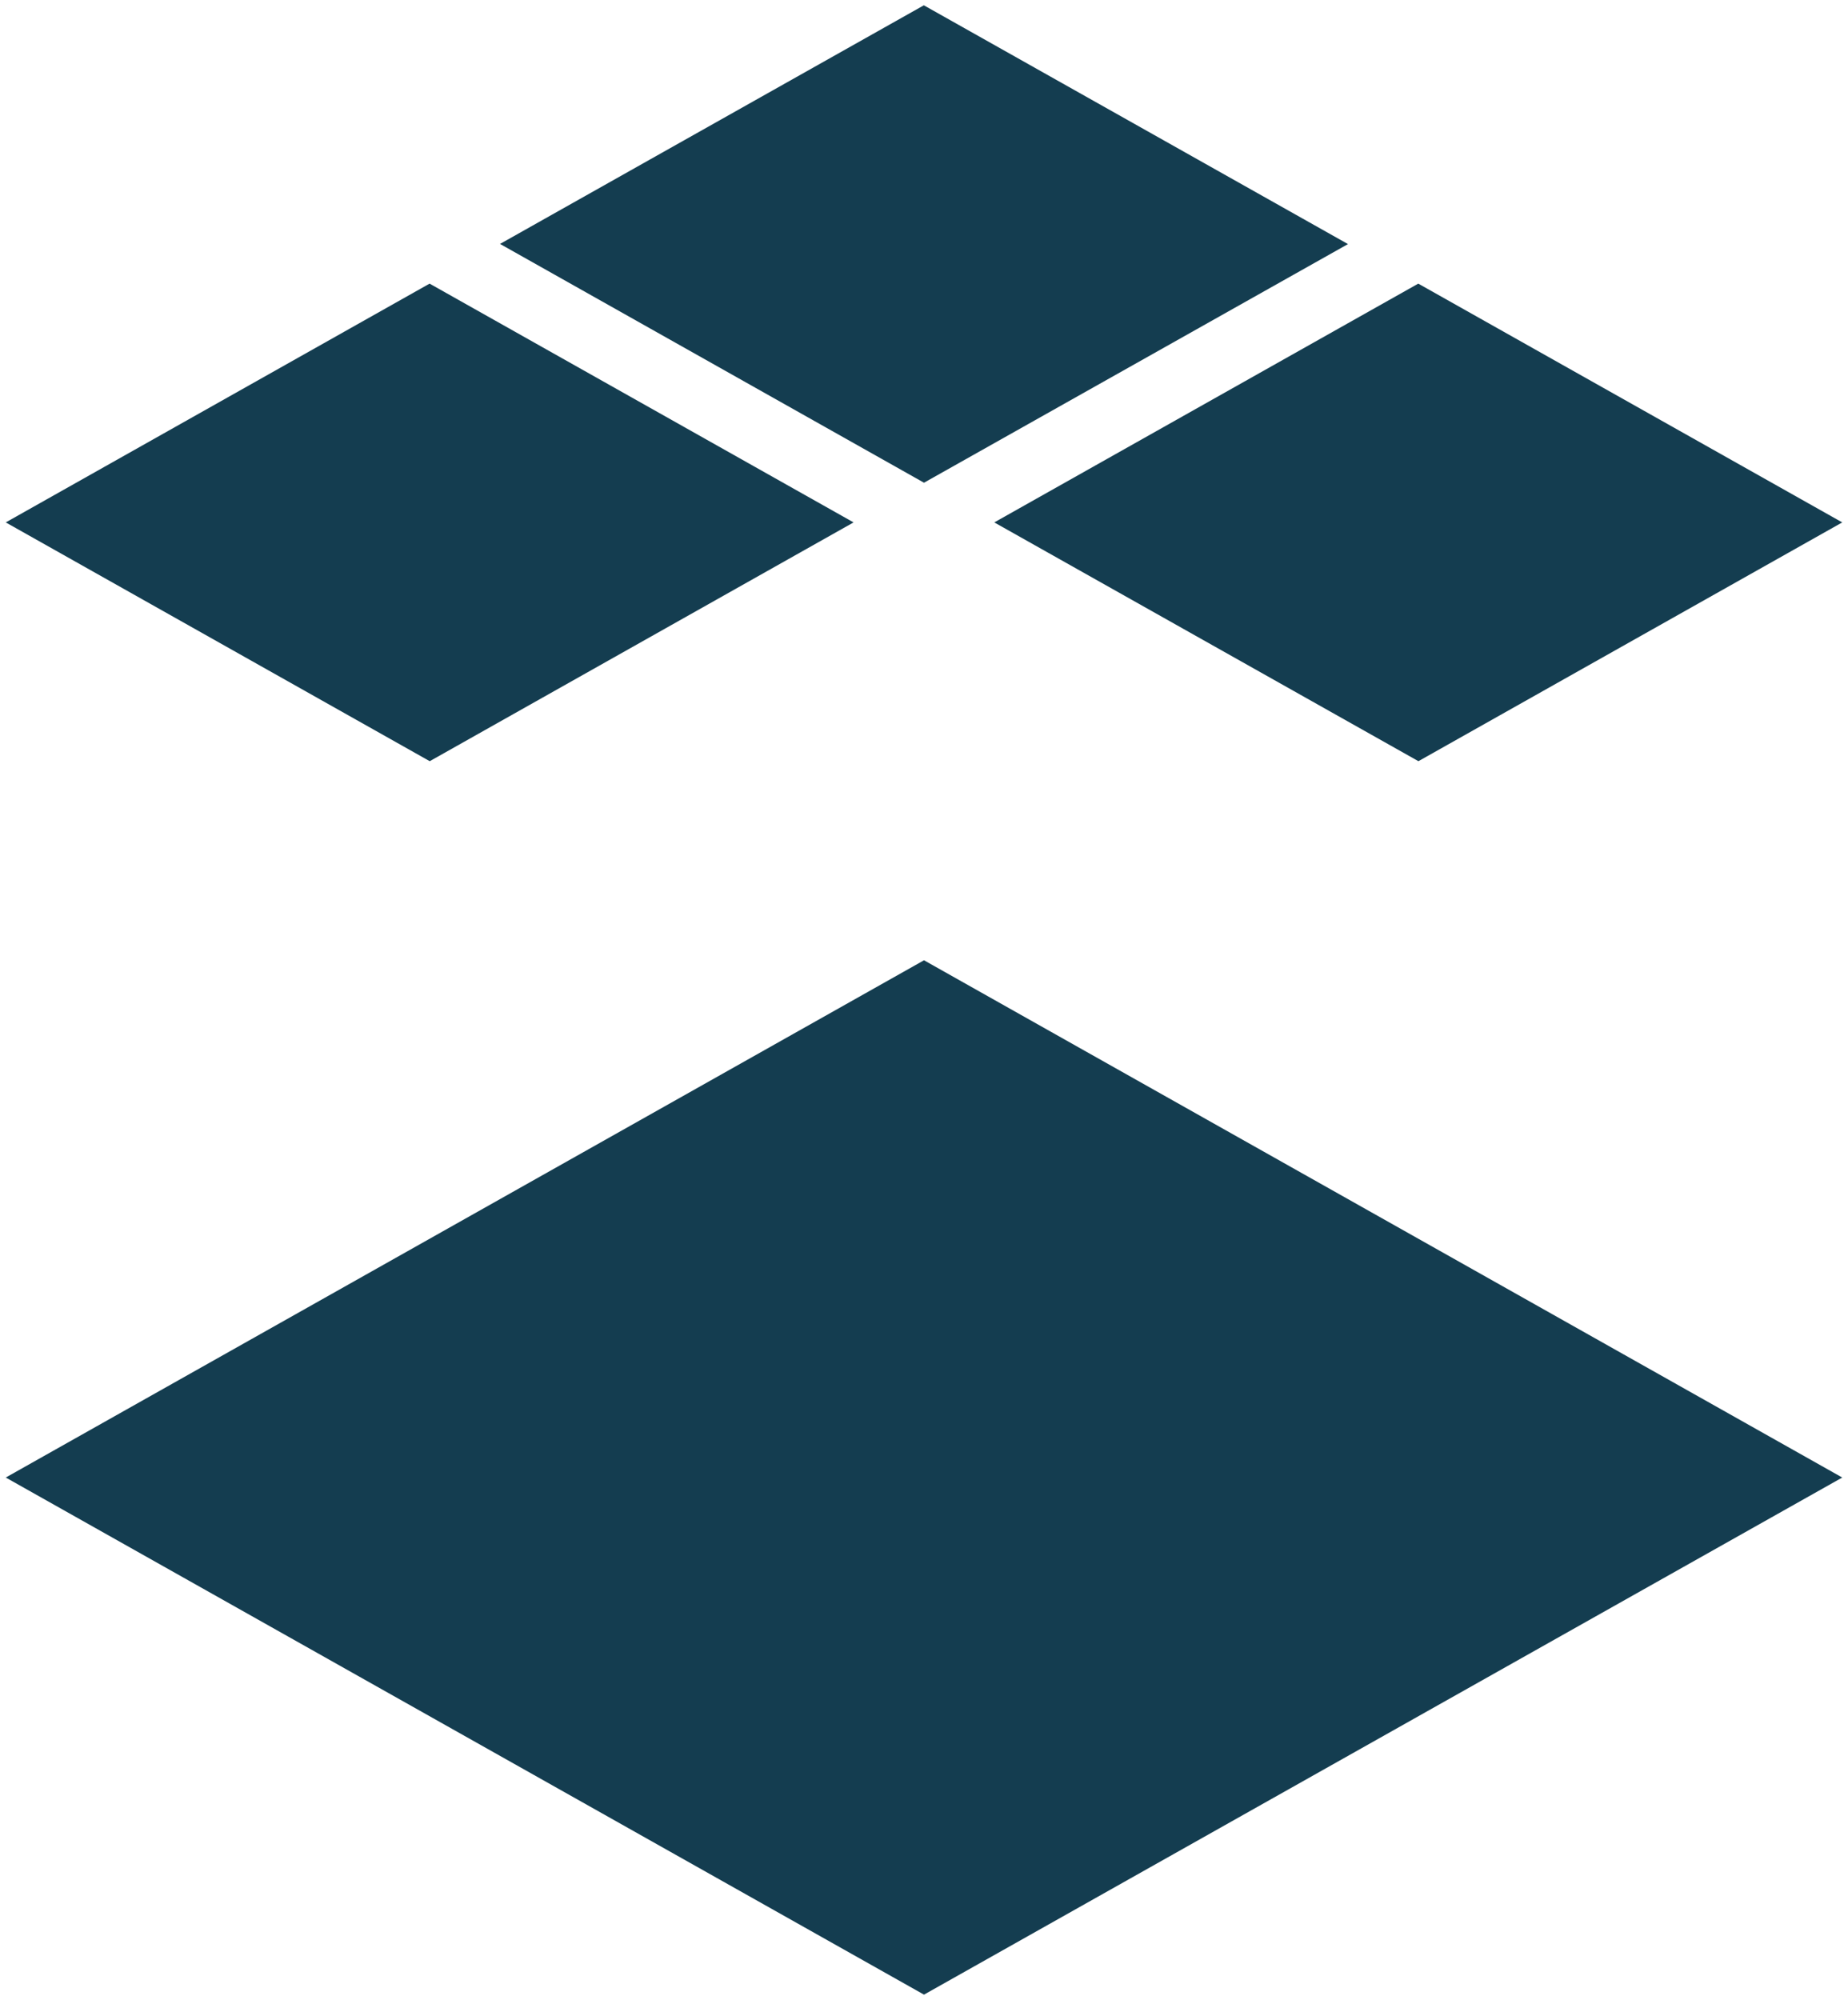
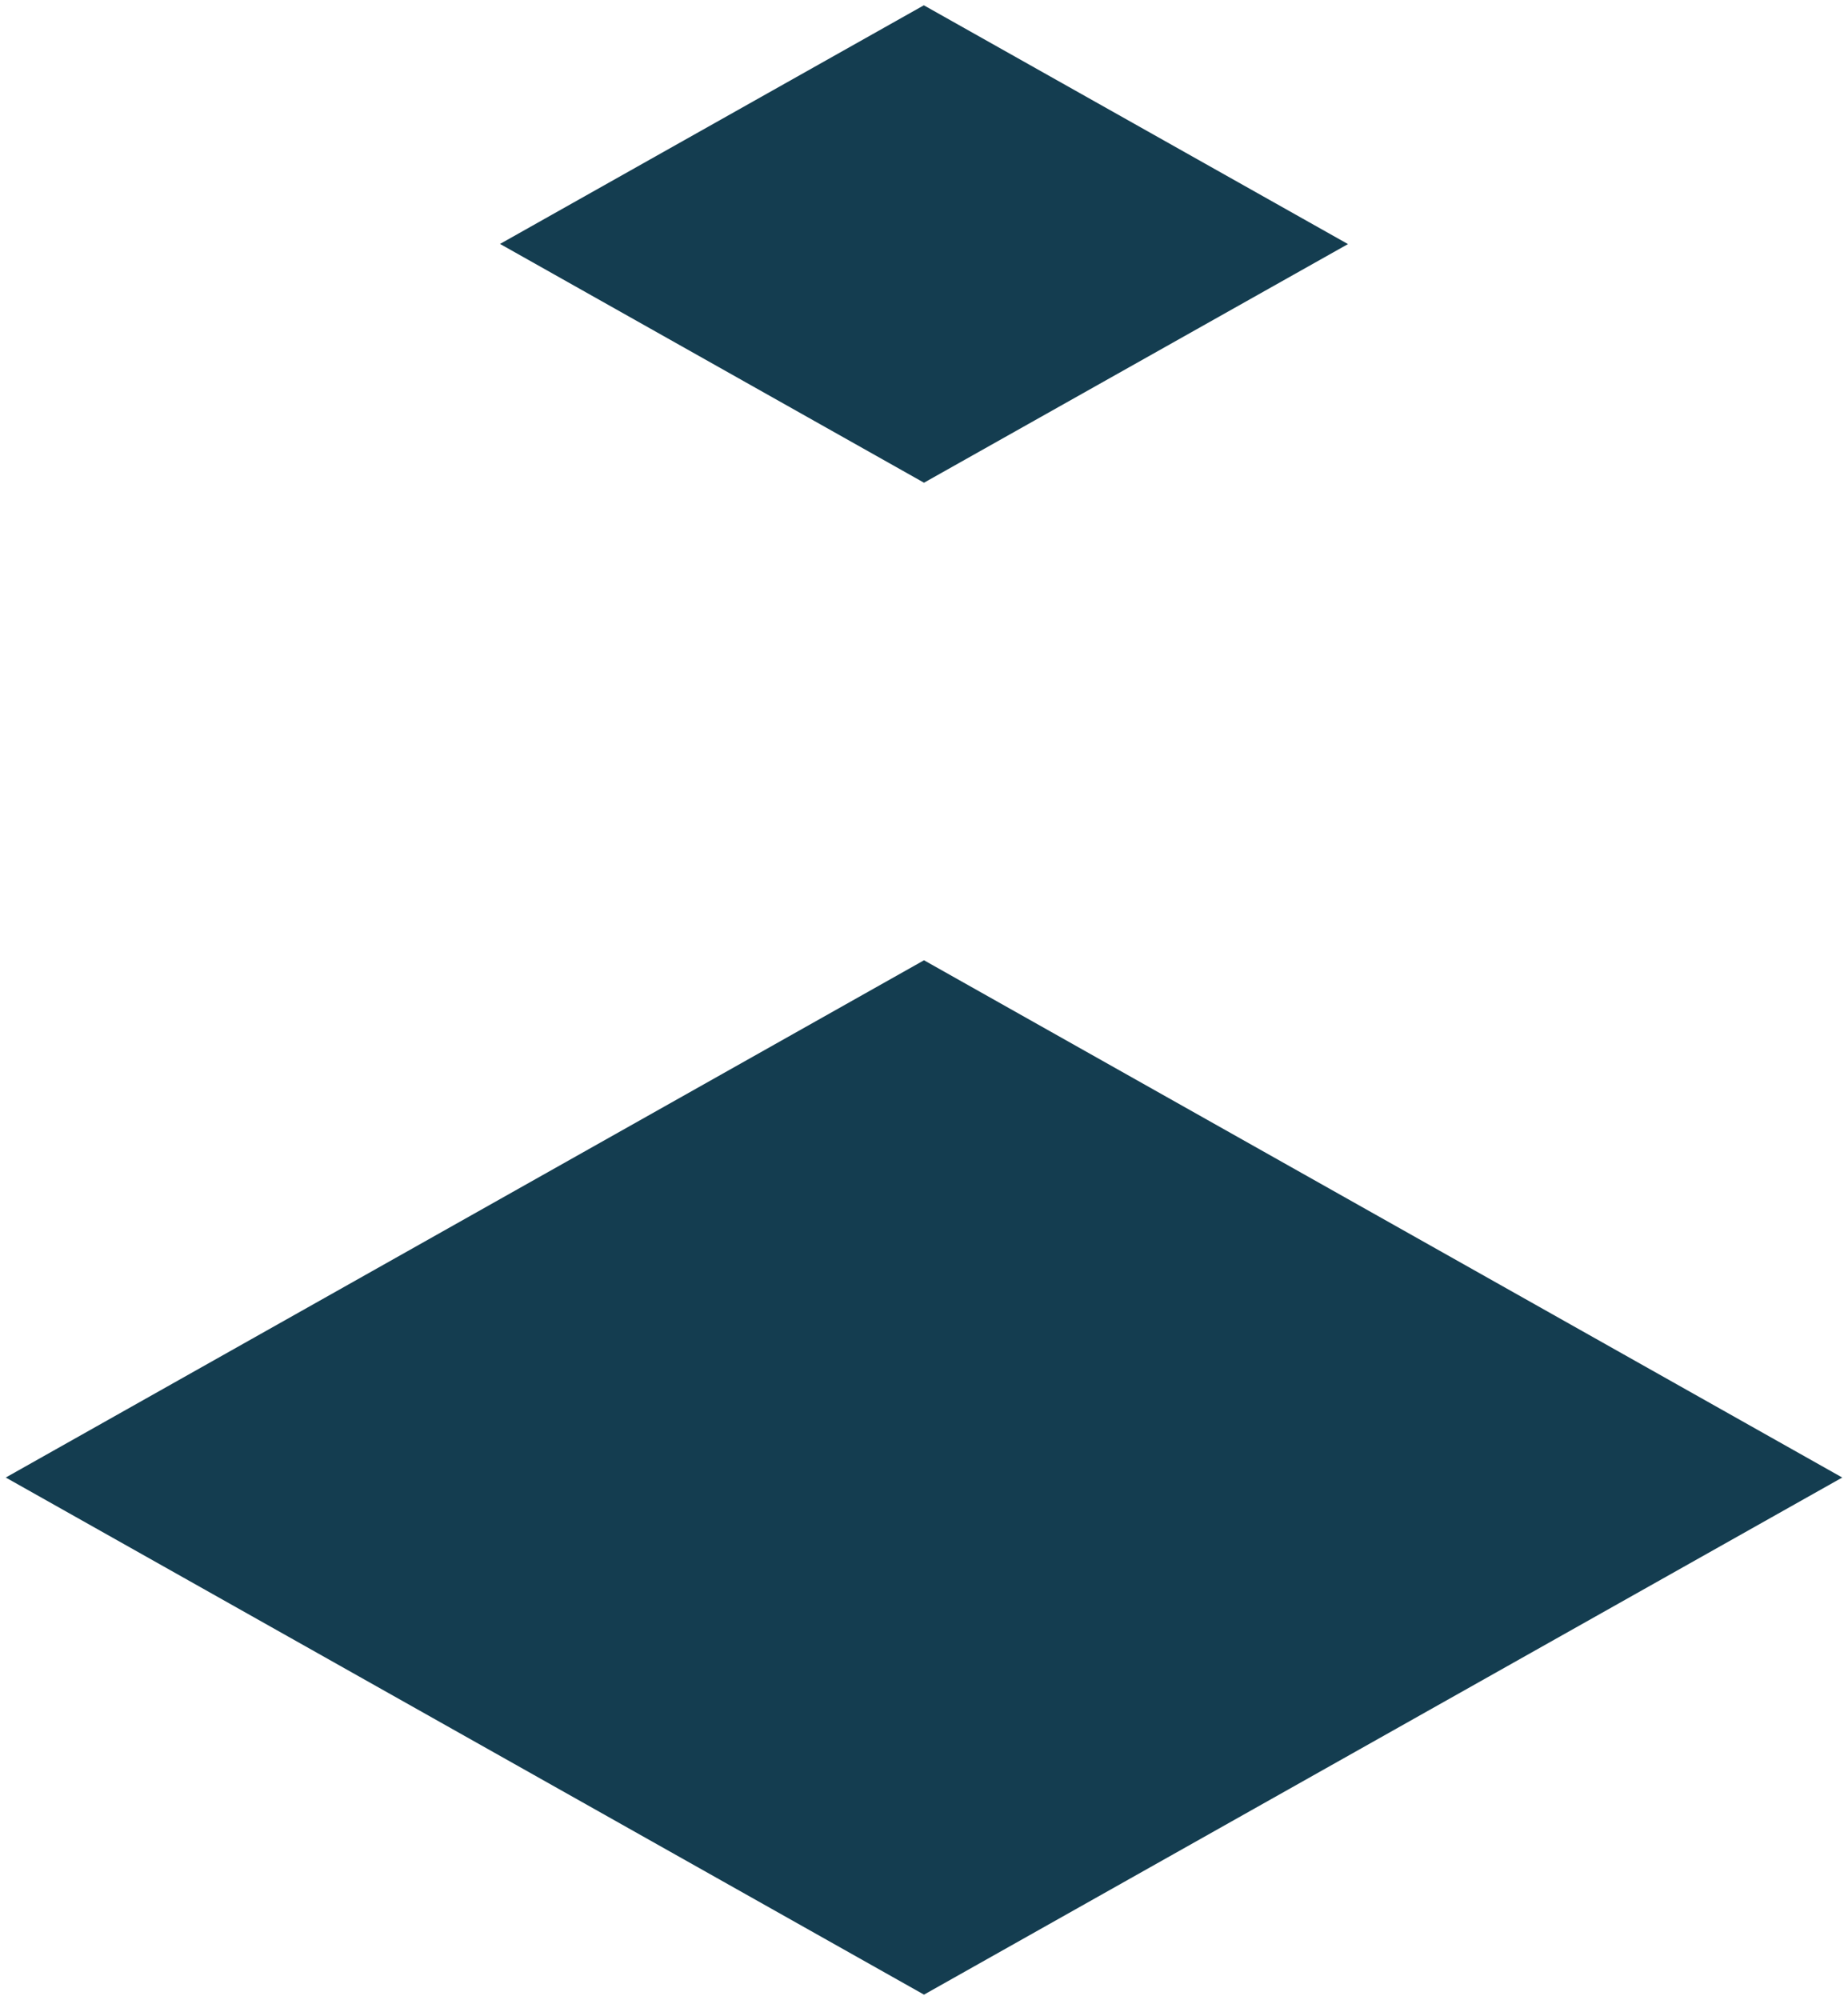
<svg xmlns="http://www.w3.org/2000/svg" width="122" height="132" viewBox="0 0 122 132">
  <path id="Path" fill="none" stroke="none" d="M -65 -69 L 187 -69 L 187 201 L -65 201 Z" />
  <g id="Group">
    <path id="path1" fill="#143d50" stroke="none" d="M 0.38 97.52 L 61 131.65 L 121.62 97.52 L 61 63.38 Z" />
-     <path id="path2" fill="#143d50" stroke="none" d="M 93.64 50.24 L 121.62 34.48 L 93.63 18.72 L 65.64 34.48 Z" />
    <path id="path3" fill="#143d50" stroke="none" d="M 88.99 16.11 L 60.99 0.35 L 33.01 16.1 L 61 31.86 Z" />
-     <path id="path4" fill="#143d50" stroke="none" d="M 56.35 34.48 L 28.36 18.72 L 0.38 34.48 L 28.37 50.24 Z" />
  </g>
</svg>